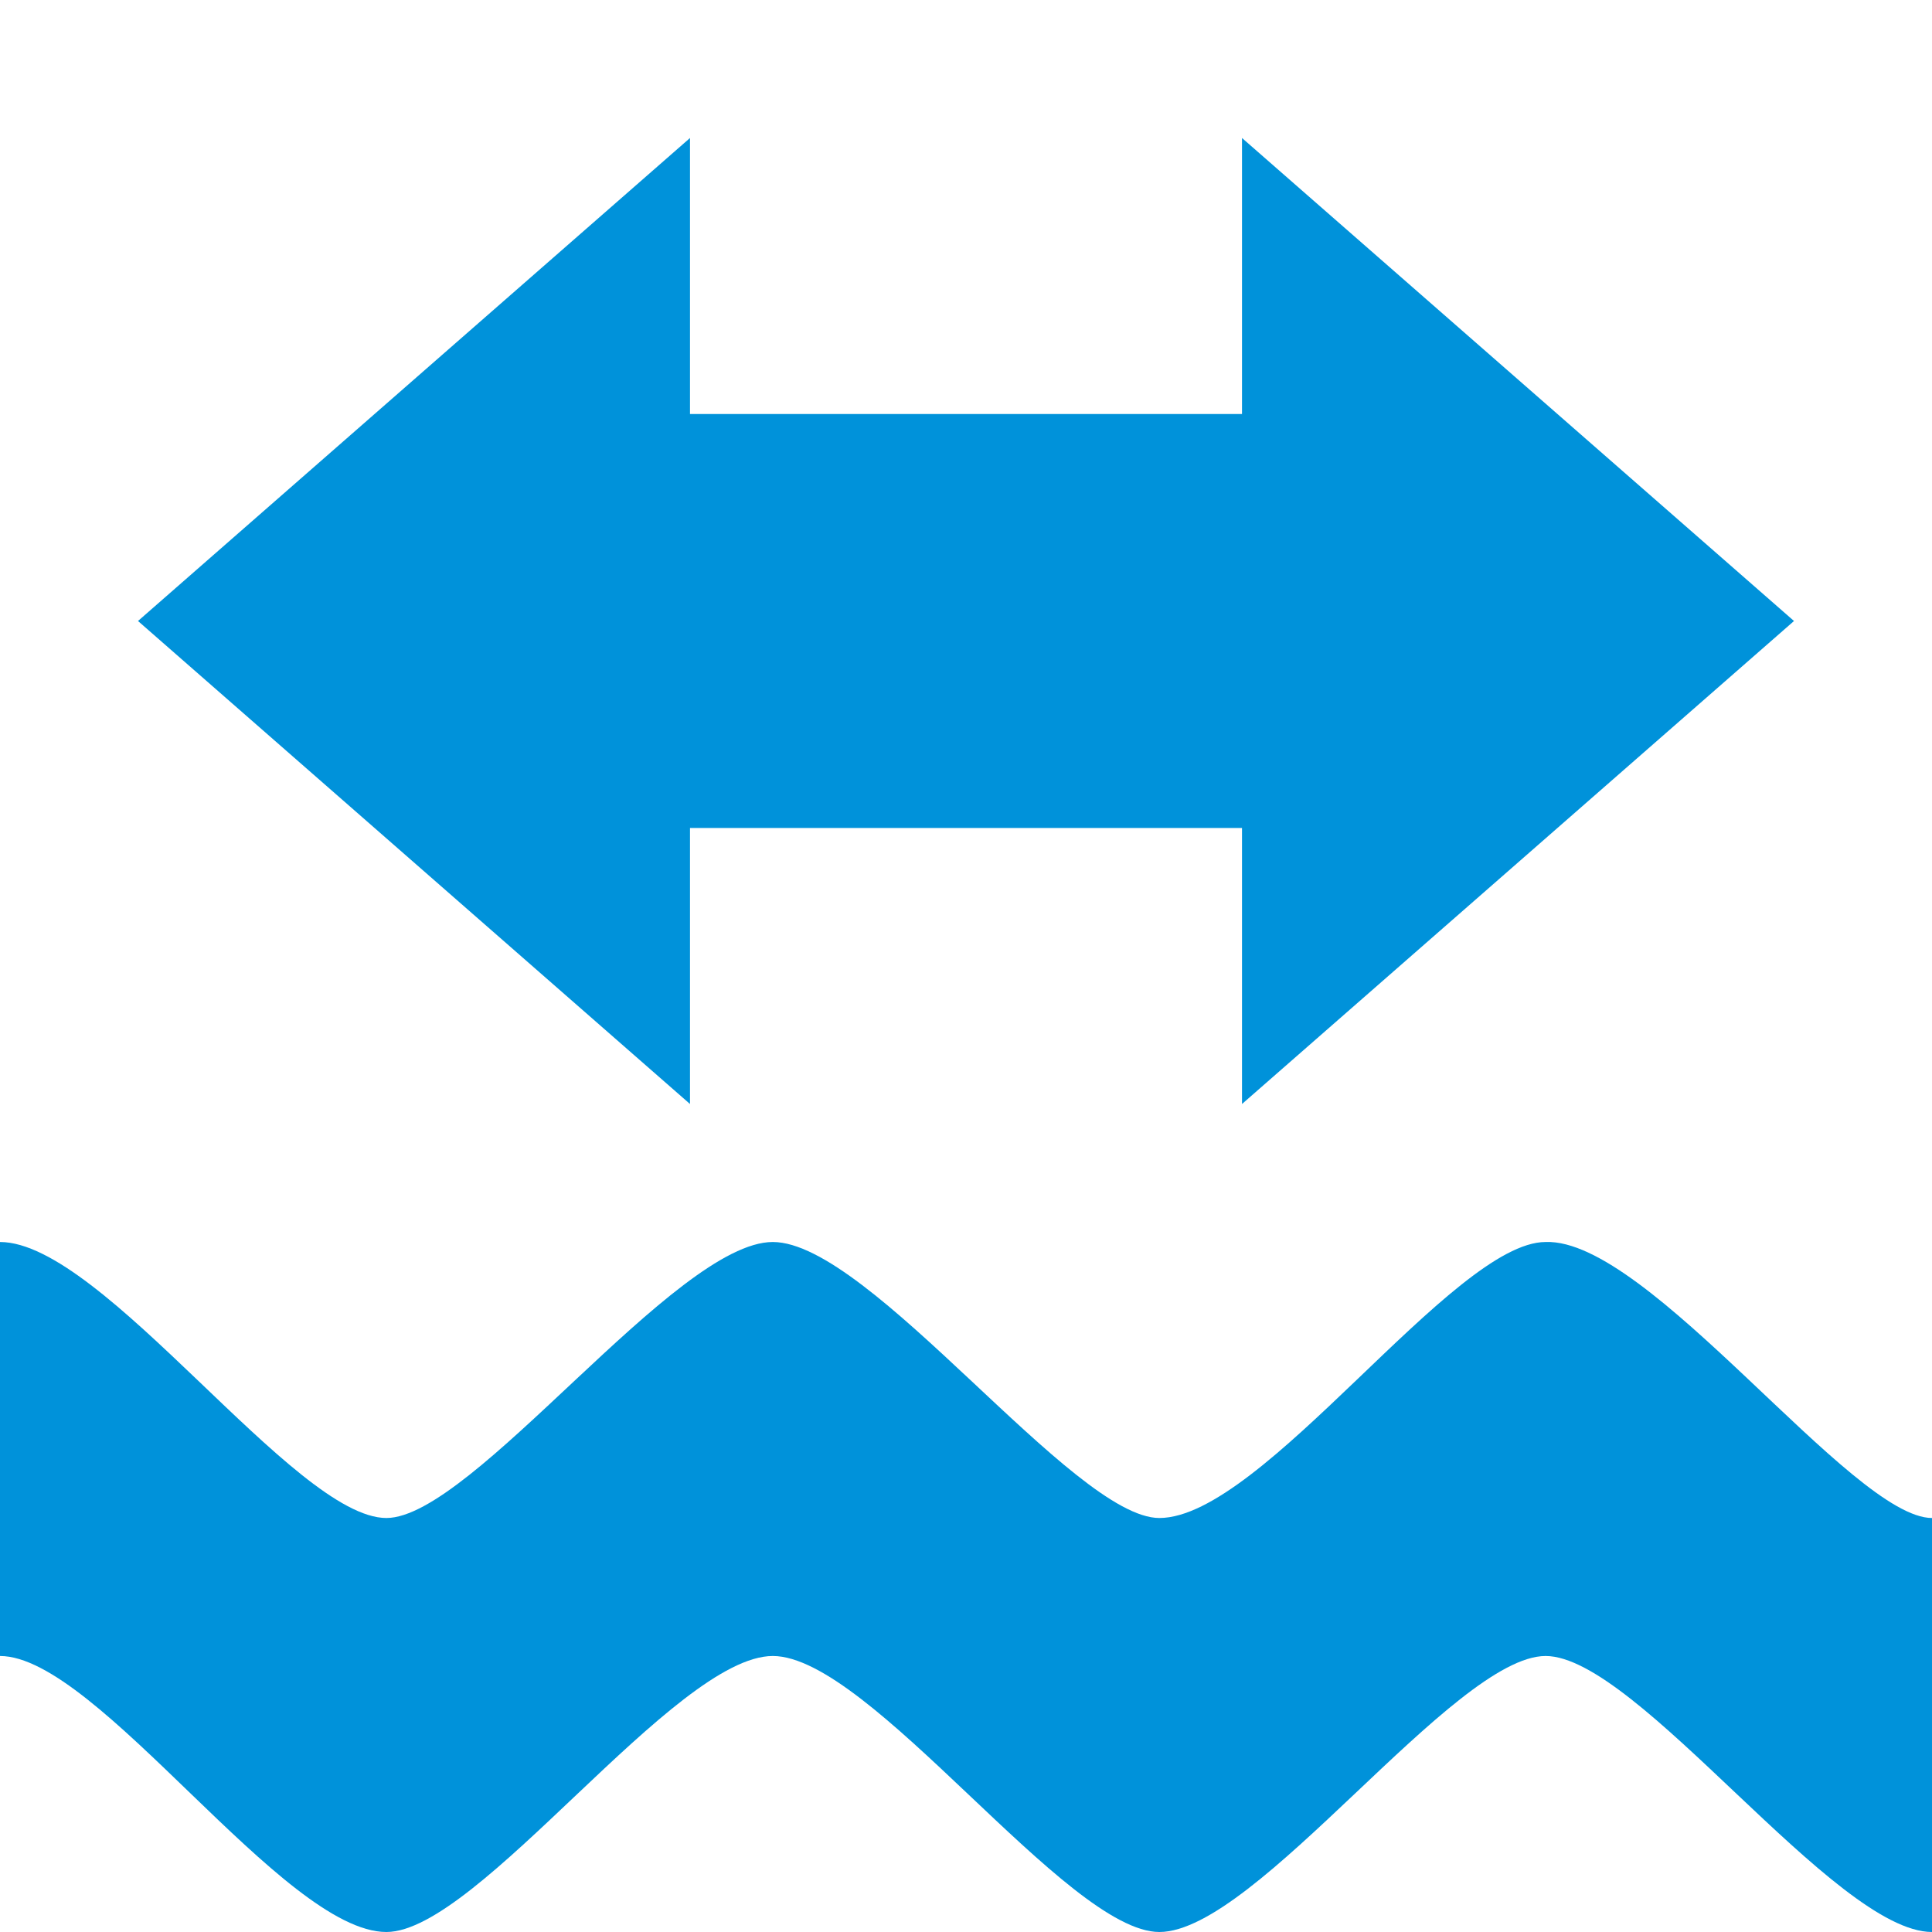
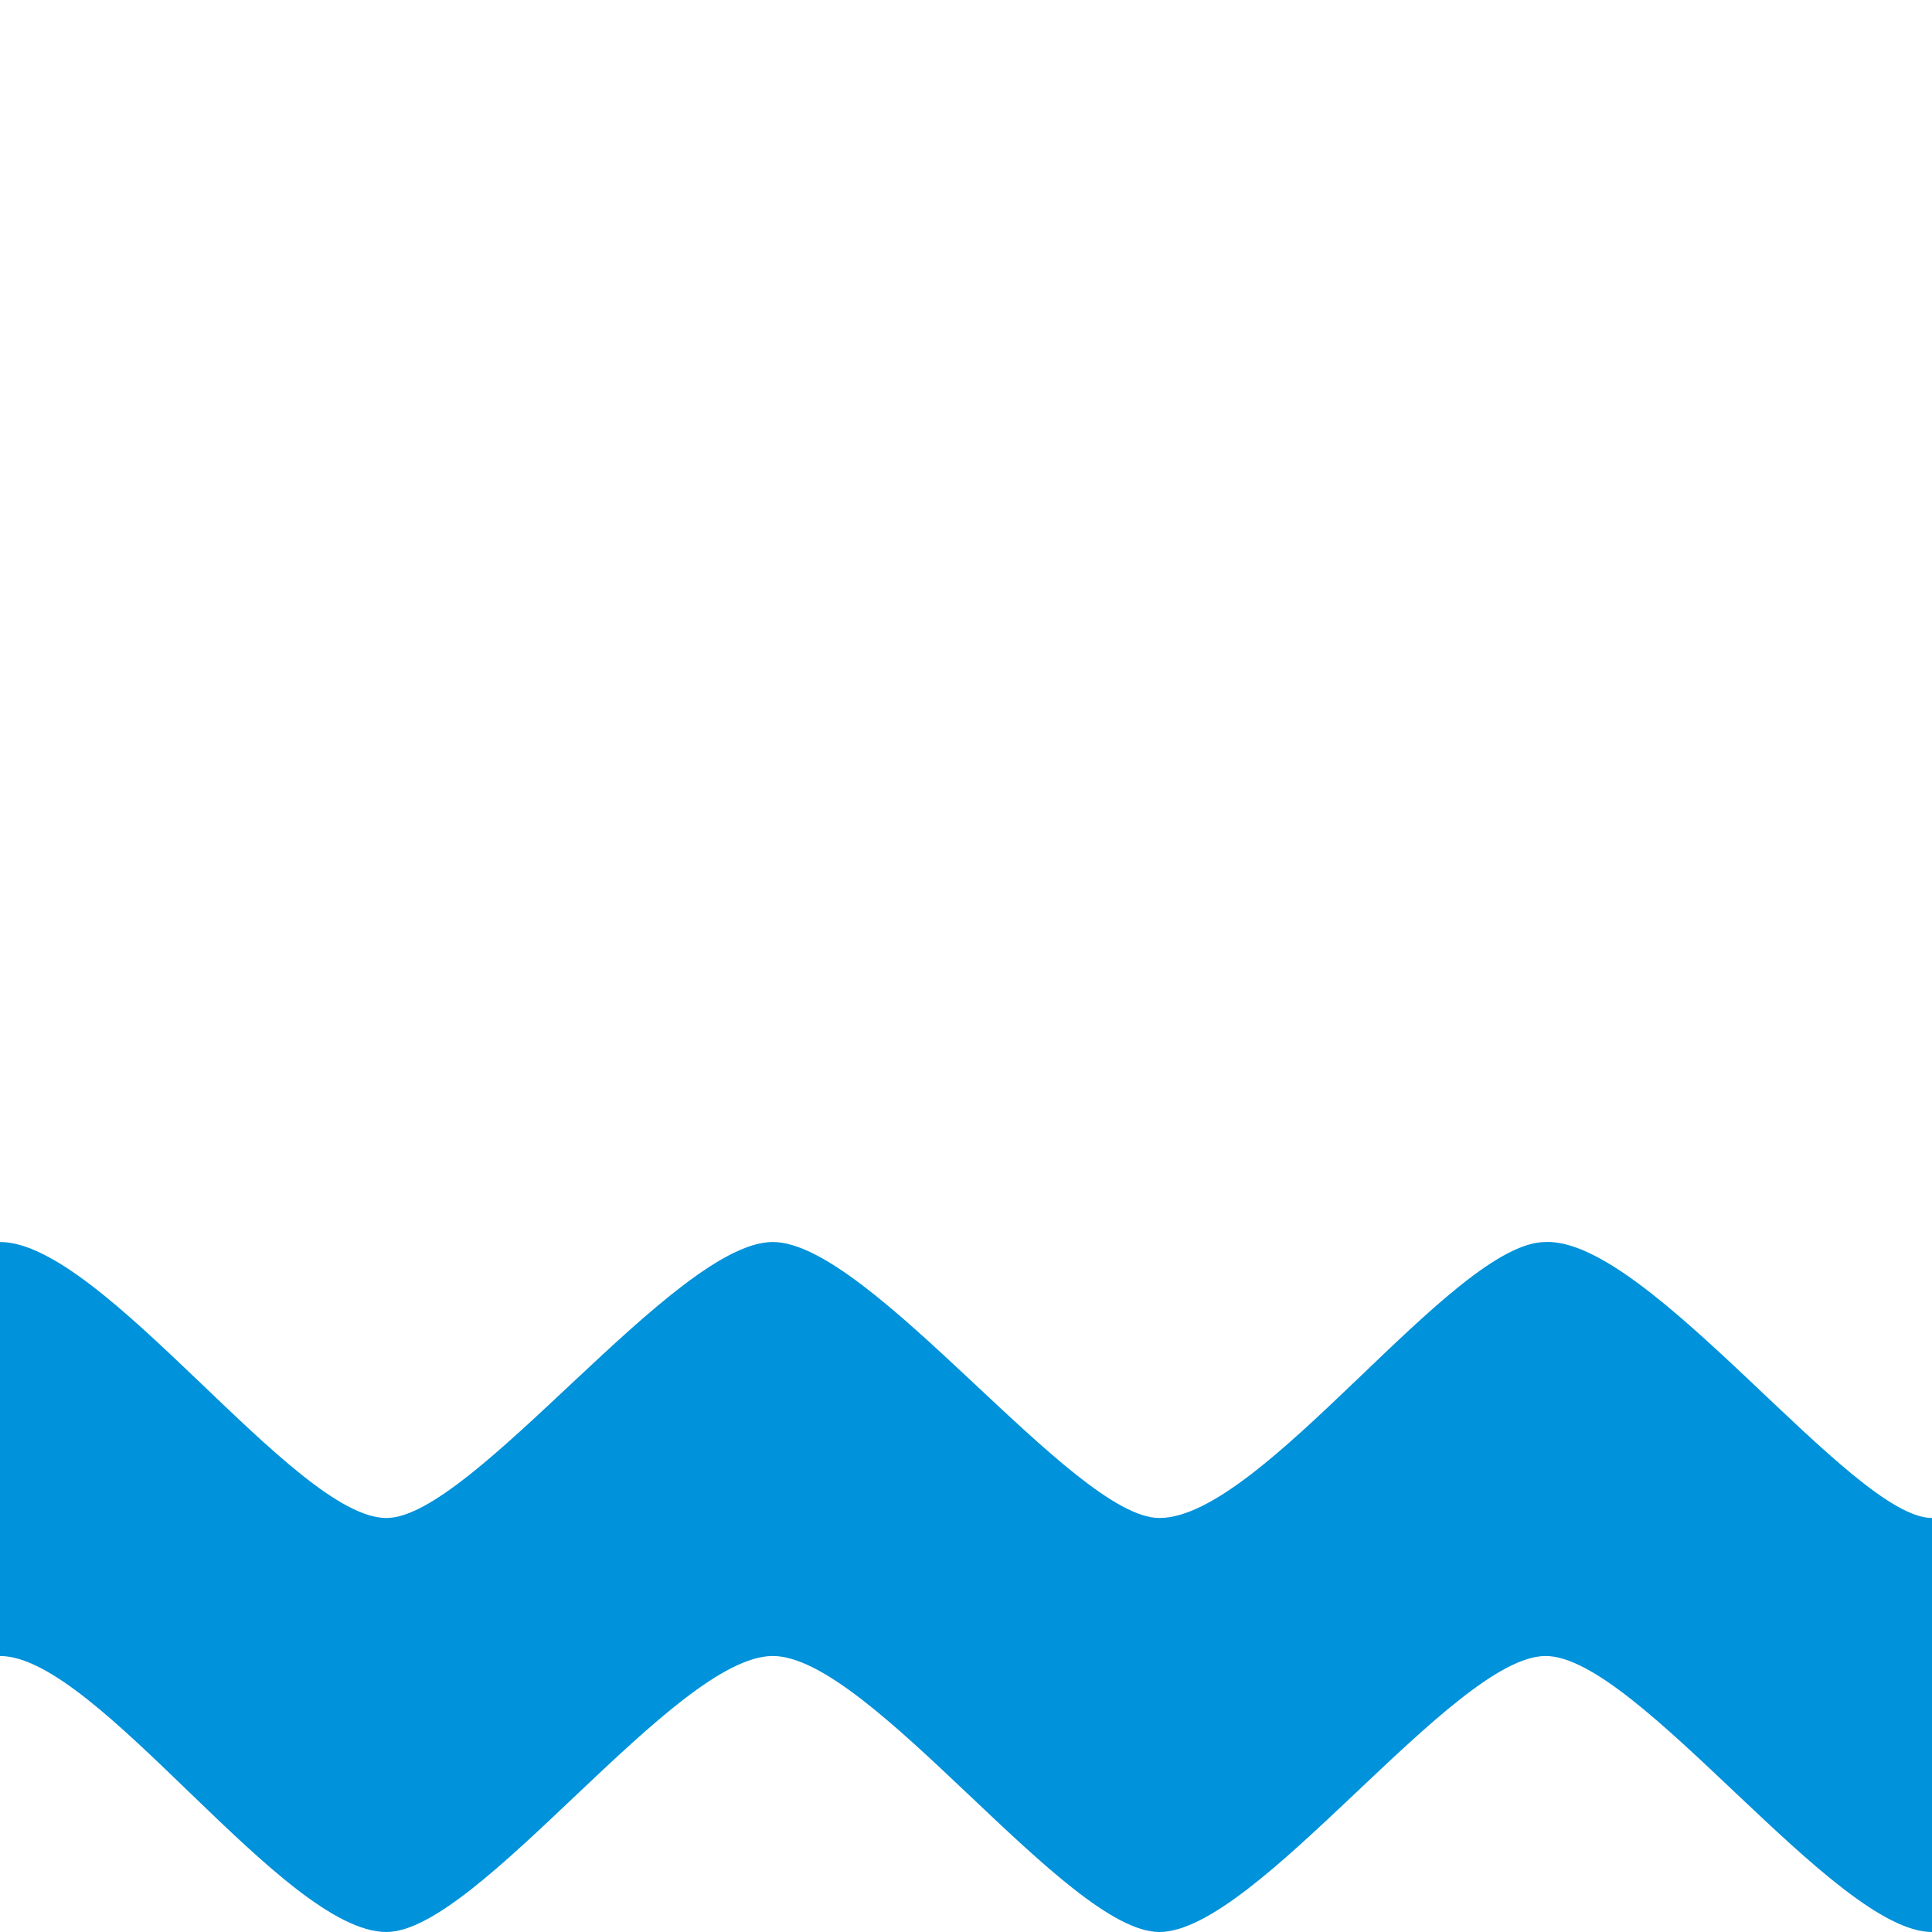
<svg xmlns="http://www.w3.org/2000/svg" width="14" height="14" viewBox="0 0 14 14" fill="none">
-   <path d="M5 1L1 4.5L5 8V6H9V8L13 4.5L9 1V3H5V1Z" fill="#0092DA" />
  <path d="M0 9C0.748 9 2.134 11 2.8 11C3.424 11 4.894 9 5.6 9C6.306 9 7.778 11 8.401 11C9.15 11 10.53 9 11.2 9C11.948 8.971 13.419 11 14 11V14C13.295 14 11.865 12 11.2 12C10.536 12 9.105 14 8.401 14C7.731 14 6.306 12 5.6 12C4.89 12 3.466 14 2.8 14C2.053 14 0.707 12 0 12L0 9Z" fill="#0092DA" />
</svg>